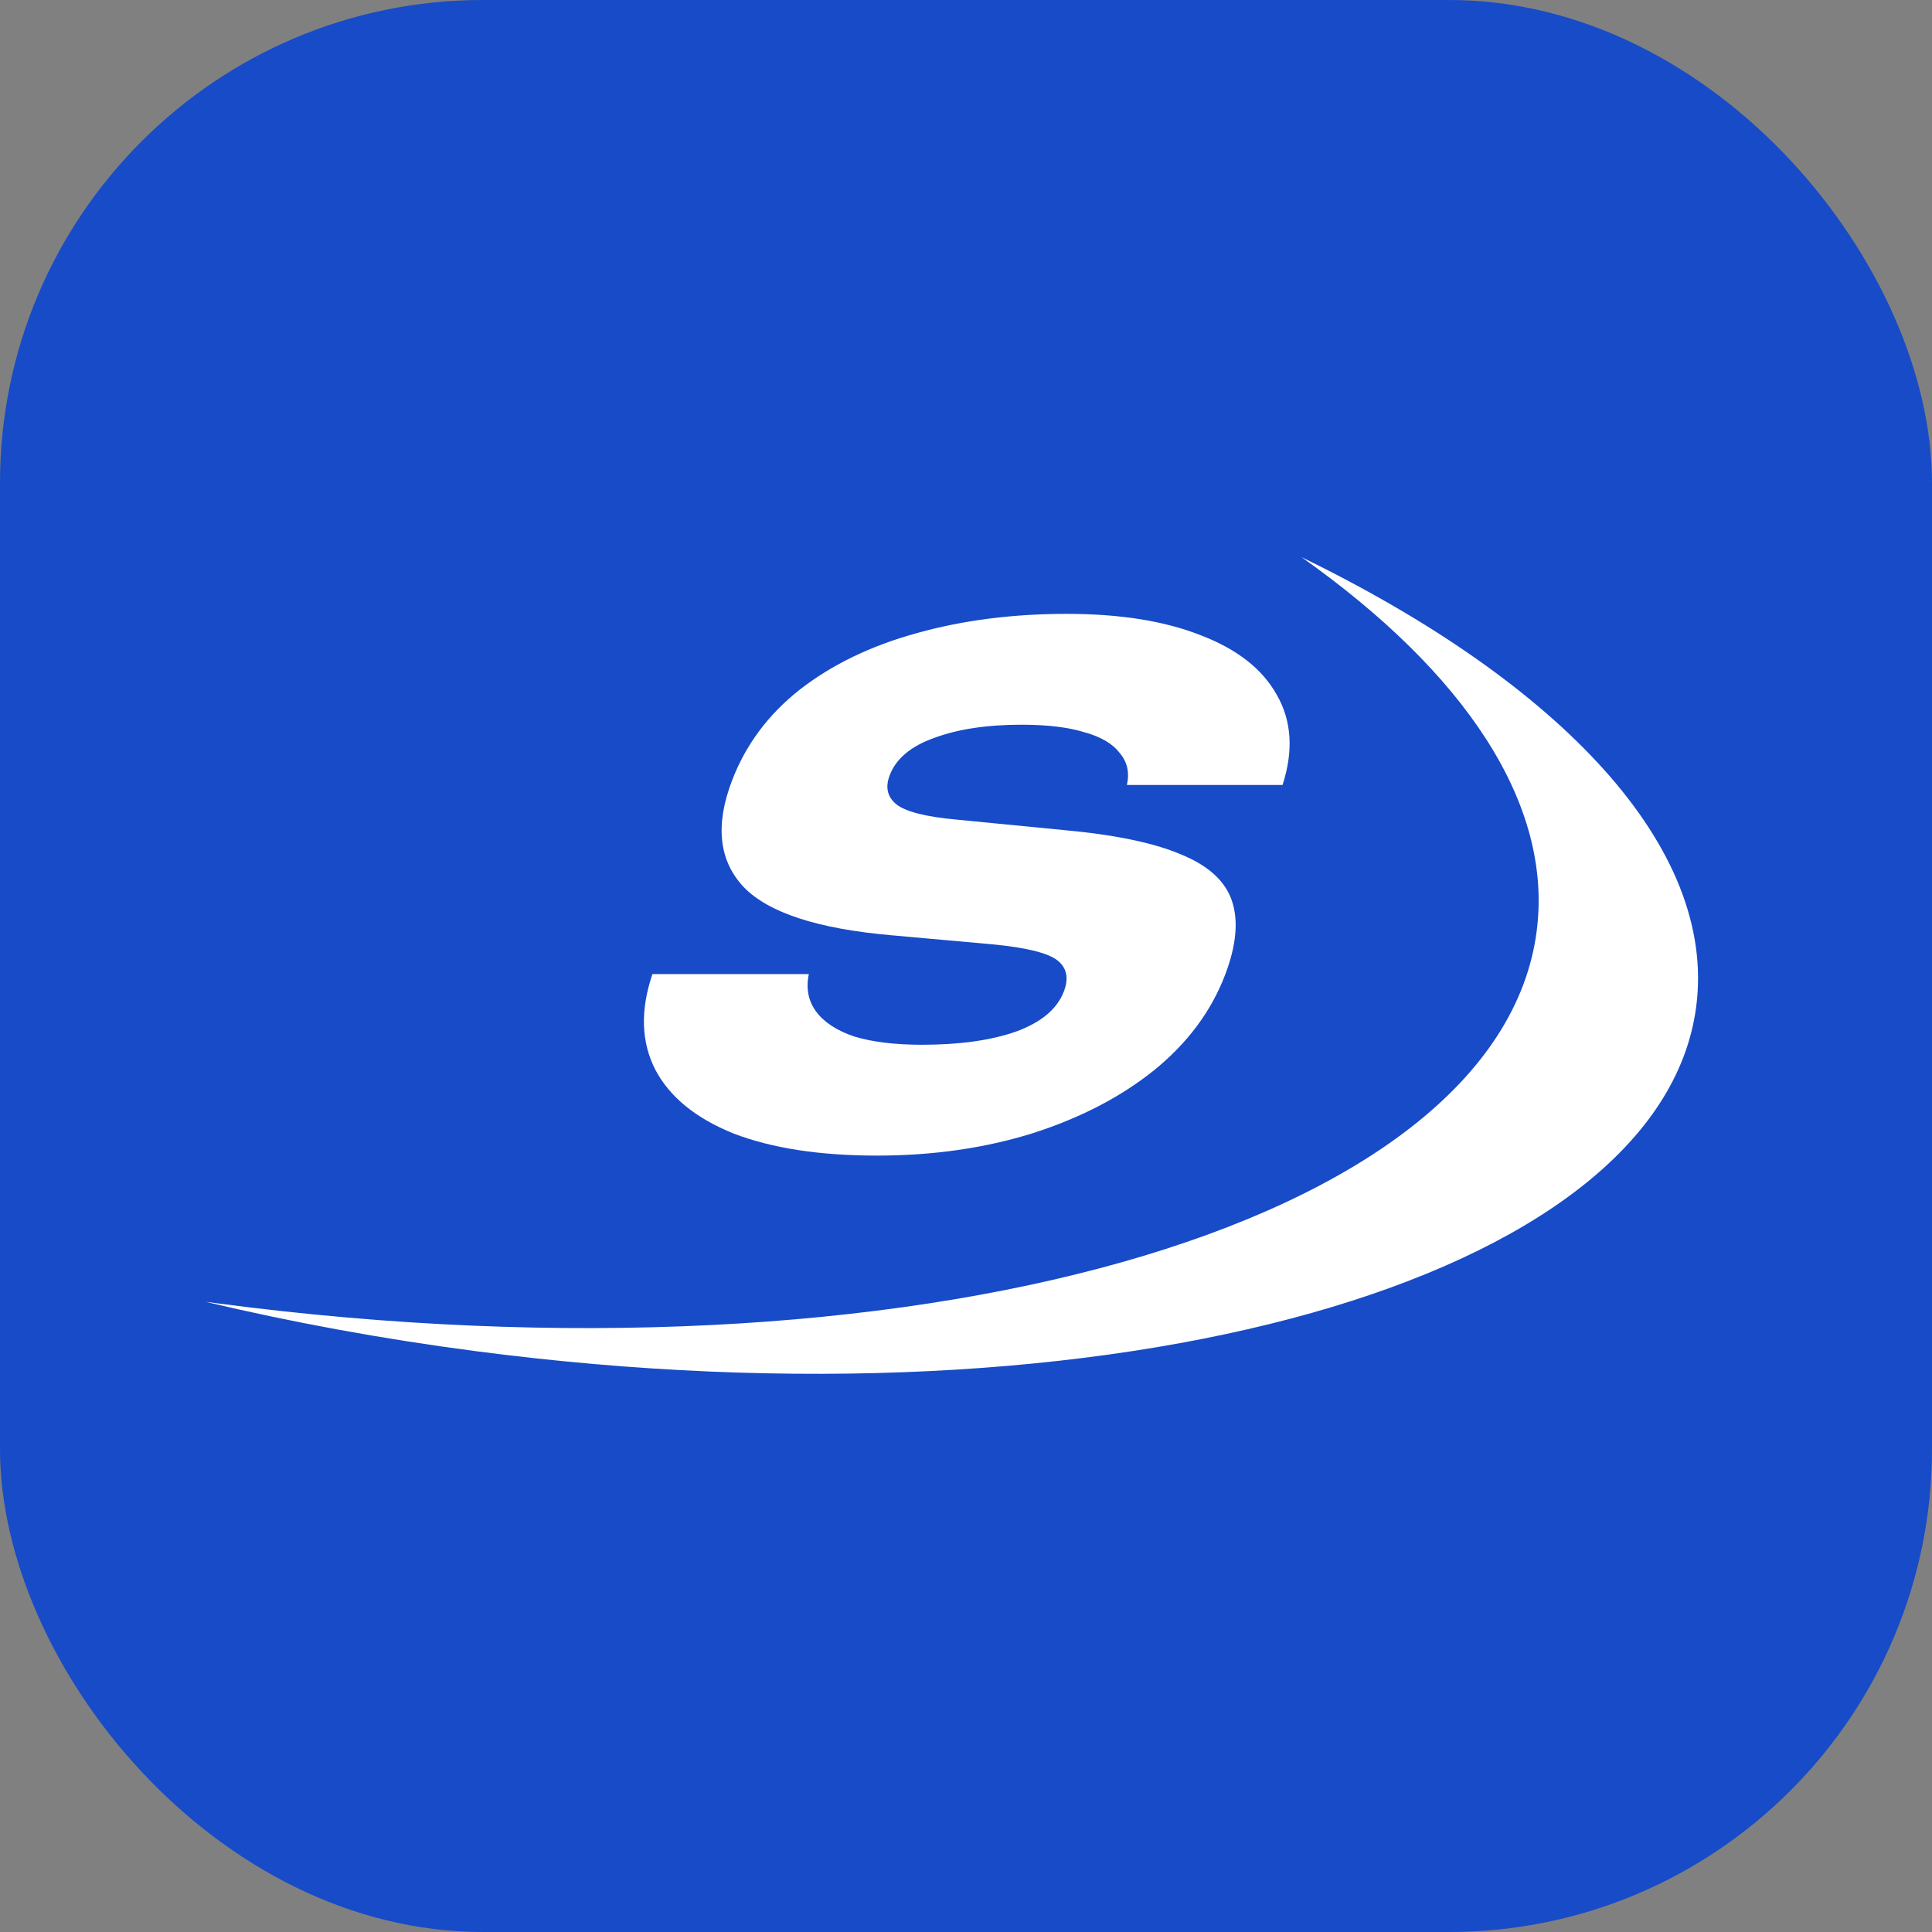
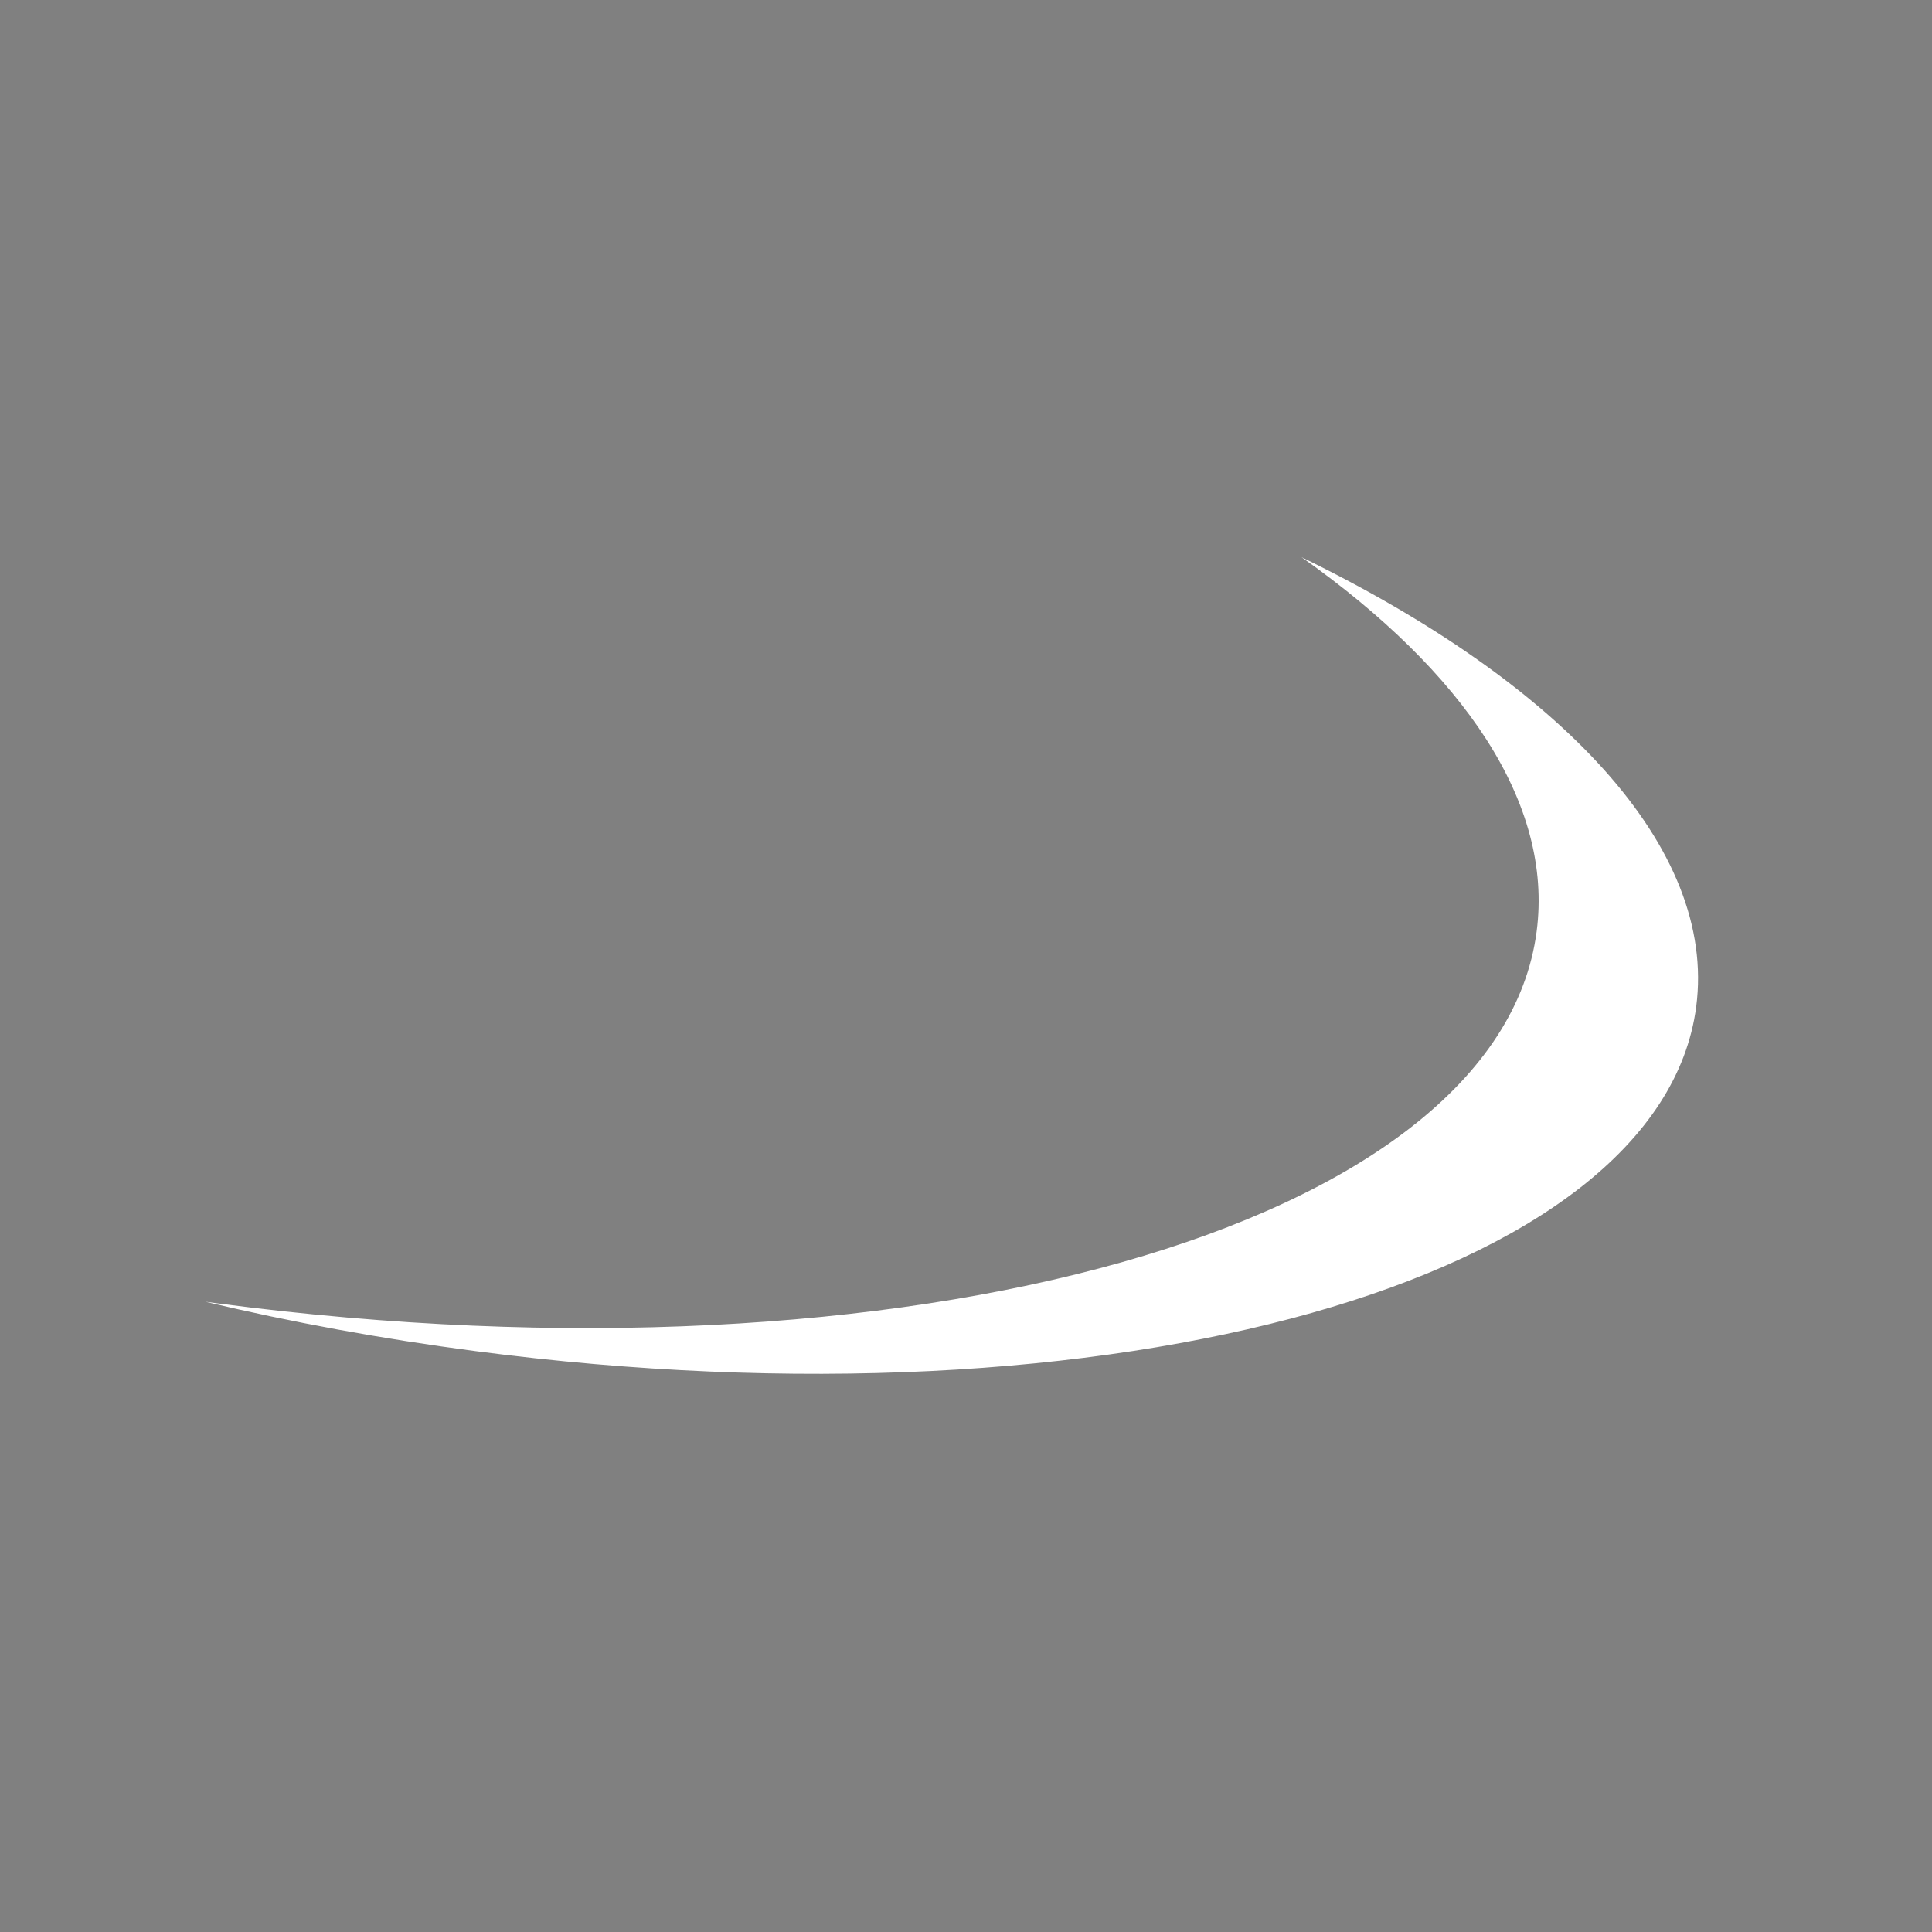
<svg xmlns="http://www.w3.org/2000/svg" width="1000" height="1000">
  <rect width="100%" height="100%" fill="#808080" stroke="none" />
-   <rect width="1000" height="1000" rx="250" ry="250" fill="#174bc7" />
  <g transform="matrix(1.6,0,0,1.6,104.447,100.153)">
    <svg width="500" height="500">
      <svg width="500" height="500" viewBox="0 0 500 500" fill="none">
-         <path d="M145.778 252.523H196.374C195.41 257.155 196.192 261.189 198.721 264.625C201.25 268.061 205.341 270.75 210.996 272.693C216.868 274.485 224.2 275.382 232.993 275.382C245.142 275.382 255.274 273.962 263.389 271.124C271.56 268.136 276.726 263.803 278.887 258.126C280.537 253.793 279.818 250.432 276.731 248.041C273.645 245.651 266.626 243.933 255.673 242.887L223.212 239.973C199.229 237.882 183.236 232.653 175.23 224.286C167.282 215.77 166.037 204.341 171.497 189.998C175.933 178.345 183.283 168.484 193.548 160.417C203.973 152.349 216.507 146.298 231.151 142.264C246.012 138.081 262.235 135.989 279.82 135.989C297.085 135.989 311.55 138.305 323.215 142.936C334.937 147.419 343.123 153.843 347.771 162.209C352.579 170.576 353.199 180.287 349.63 191.343H299.274C300.17 187.309 299.399 183.873 296.963 181.034C294.743 178.046 290.961 175.805 285.614 174.311C280.325 172.668 273.524 171.846 265.211 171.846C254.021 171.846 244.609 173.265 236.974 176.104C229.396 178.793 224.583 182.827 222.536 188.205C221.057 192.09 221.781 195.227 224.708 197.618C227.794 200.008 234.282 201.652 244.172 202.548L278.622 205.91C295.158 207.404 307.831 210.018 316.64 213.753C325.506 217.339 331.035 222.344 333.225 228.768C335.416 235.193 334.691 243.186 331.051 252.747C326.558 264.55 318.877 274.859 308.008 283.674C297.196 292.339 284.058 299.137 268.593 304.067C253.185 308.848 236.449 311.238 218.384 311.238C199.84 311.238 184.365 308.848 171.957 304.067C159.766 299.137 151.352 292.264 146.714 283.45C142.133 274.485 141.821 264.177 145.778 252.523Z" fill="white" />
        <path fill-rule="evenodd" clip-rule="evenodd" d="M1.136 358.514C2.676 358.723 4.218 358.928 5.762 359.13C228.552 388.285 419.306 334.374 431.824 238.718C437.244 197.3 408.361 154.847 355.779 117.654C439.712 158.484 490.17 211.643 483.441 263.069C471.851 351.631 295.049 401.517 88.541 374.493C58.234 370.527 28.972 365.125 1.136 358.514Z" fill="white" />
      </svg>
    </svg>
  </g>
</svg>